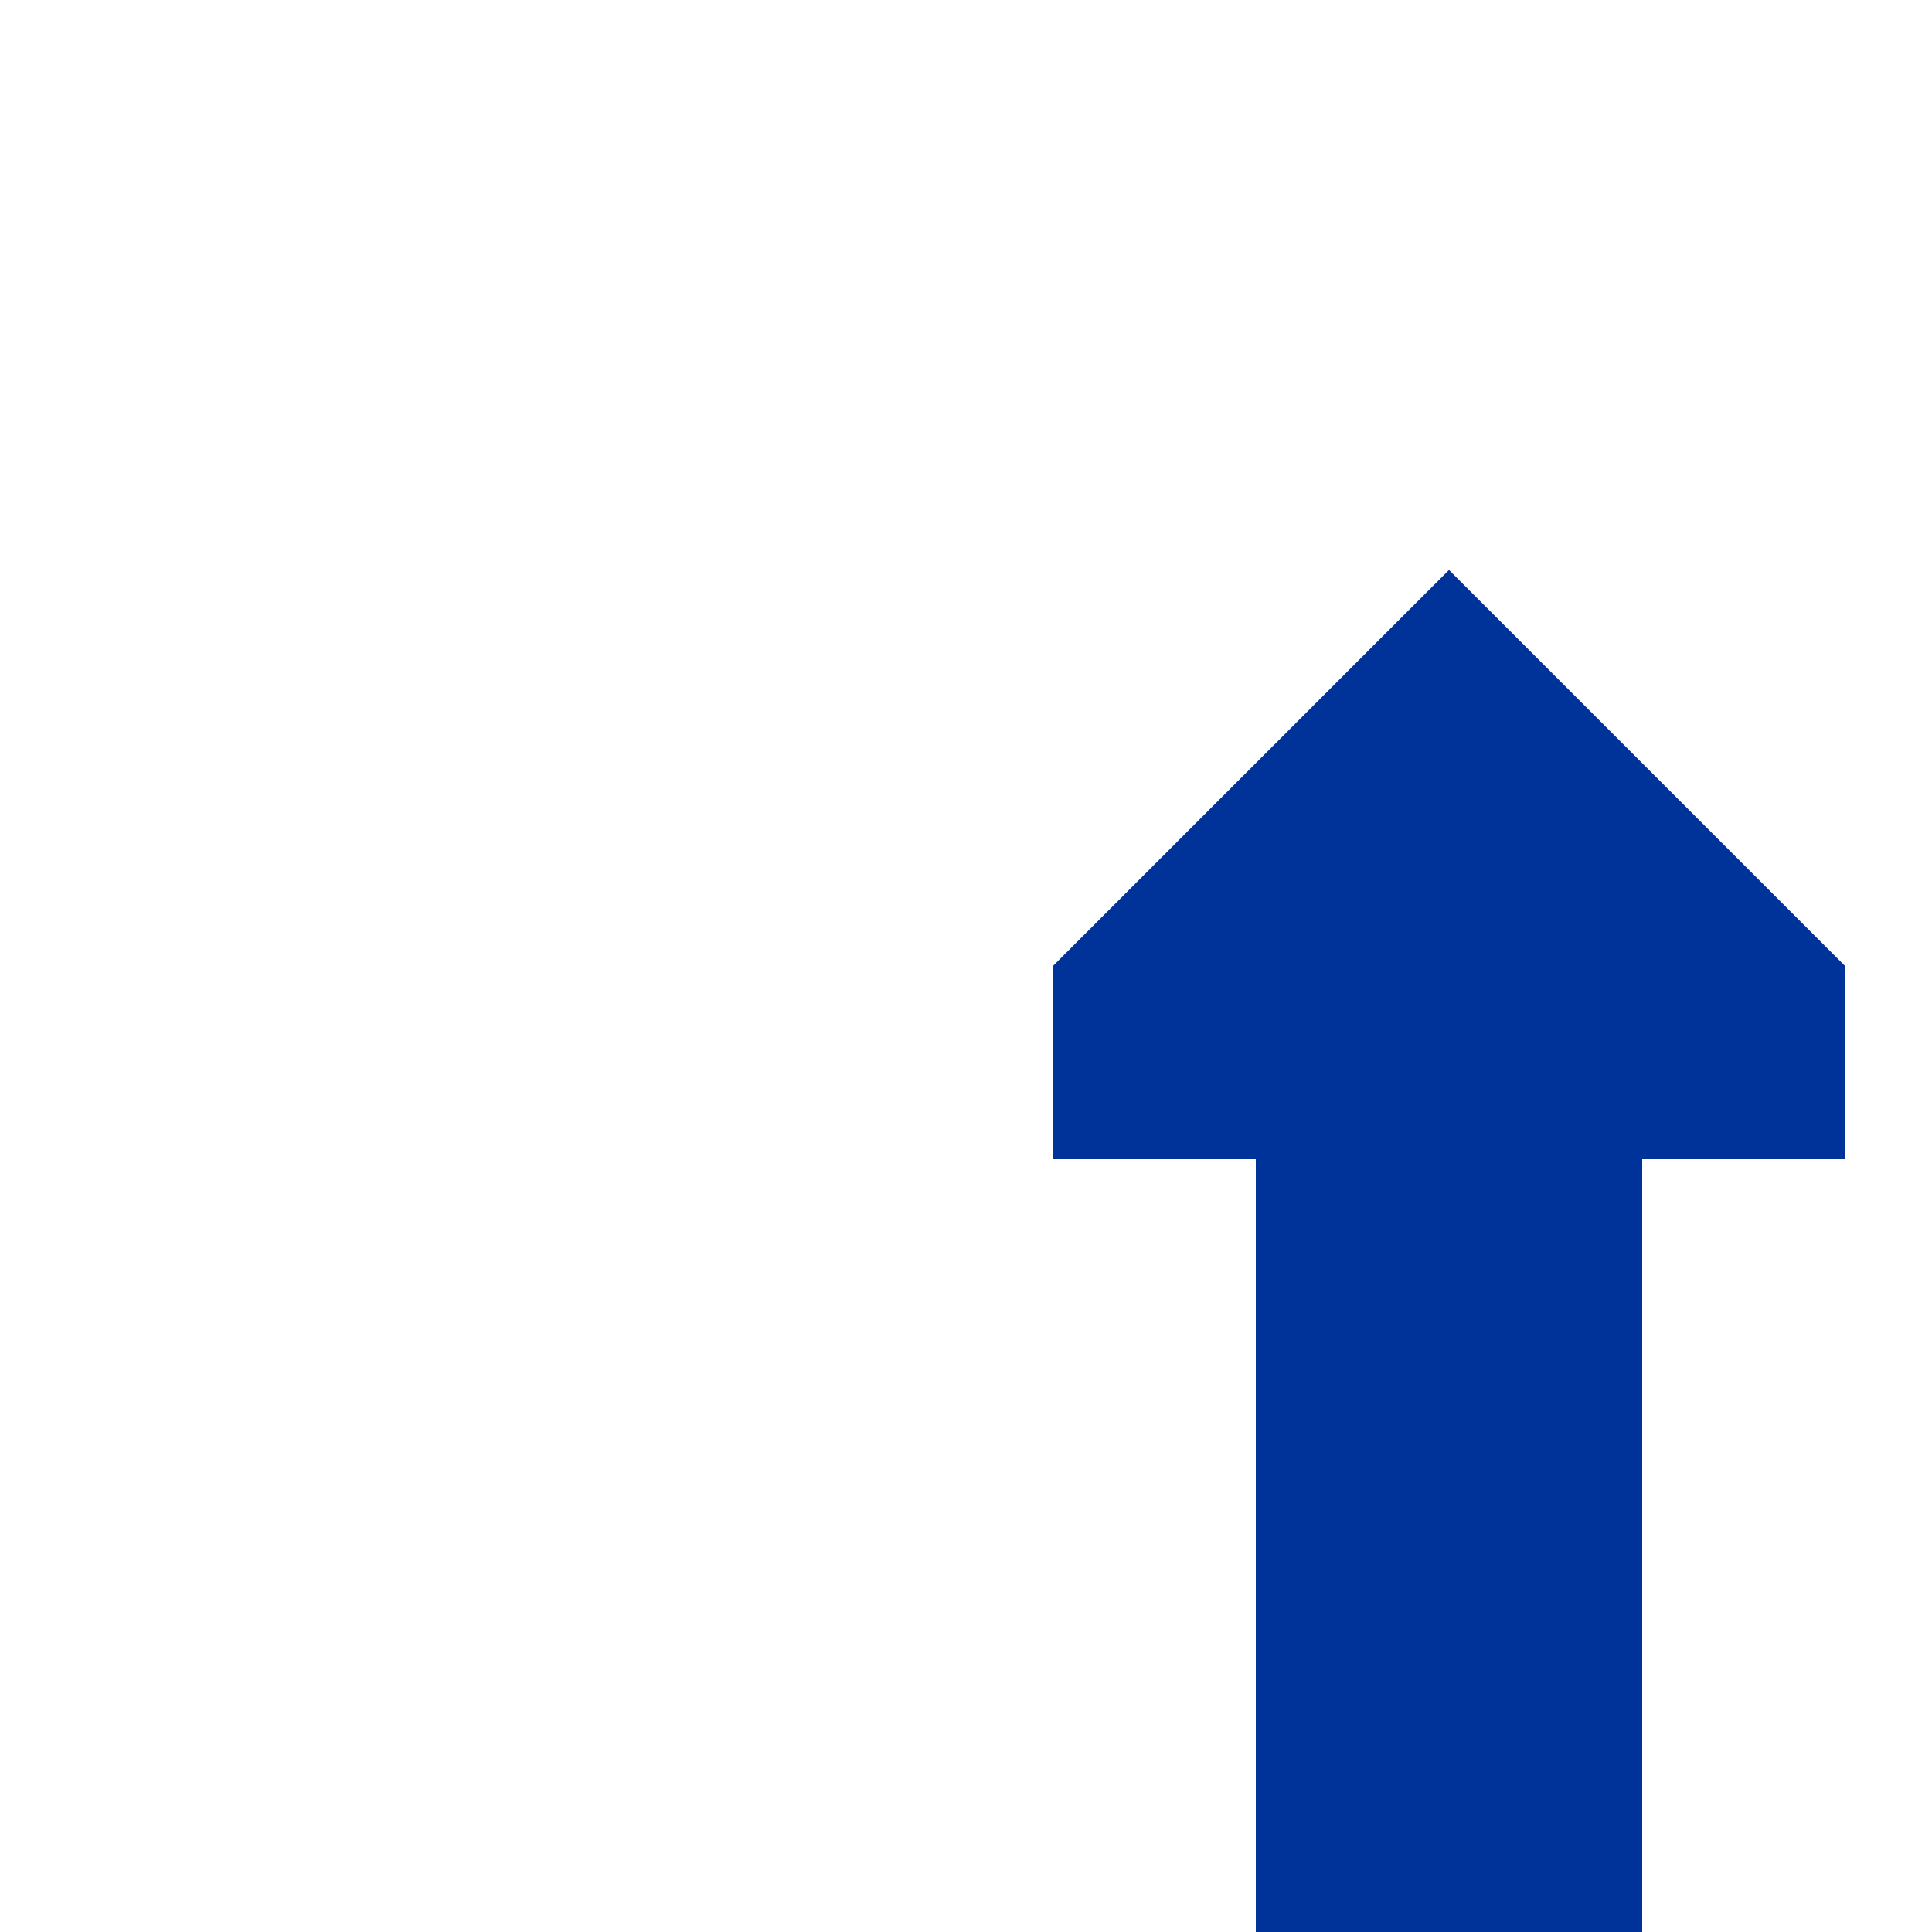
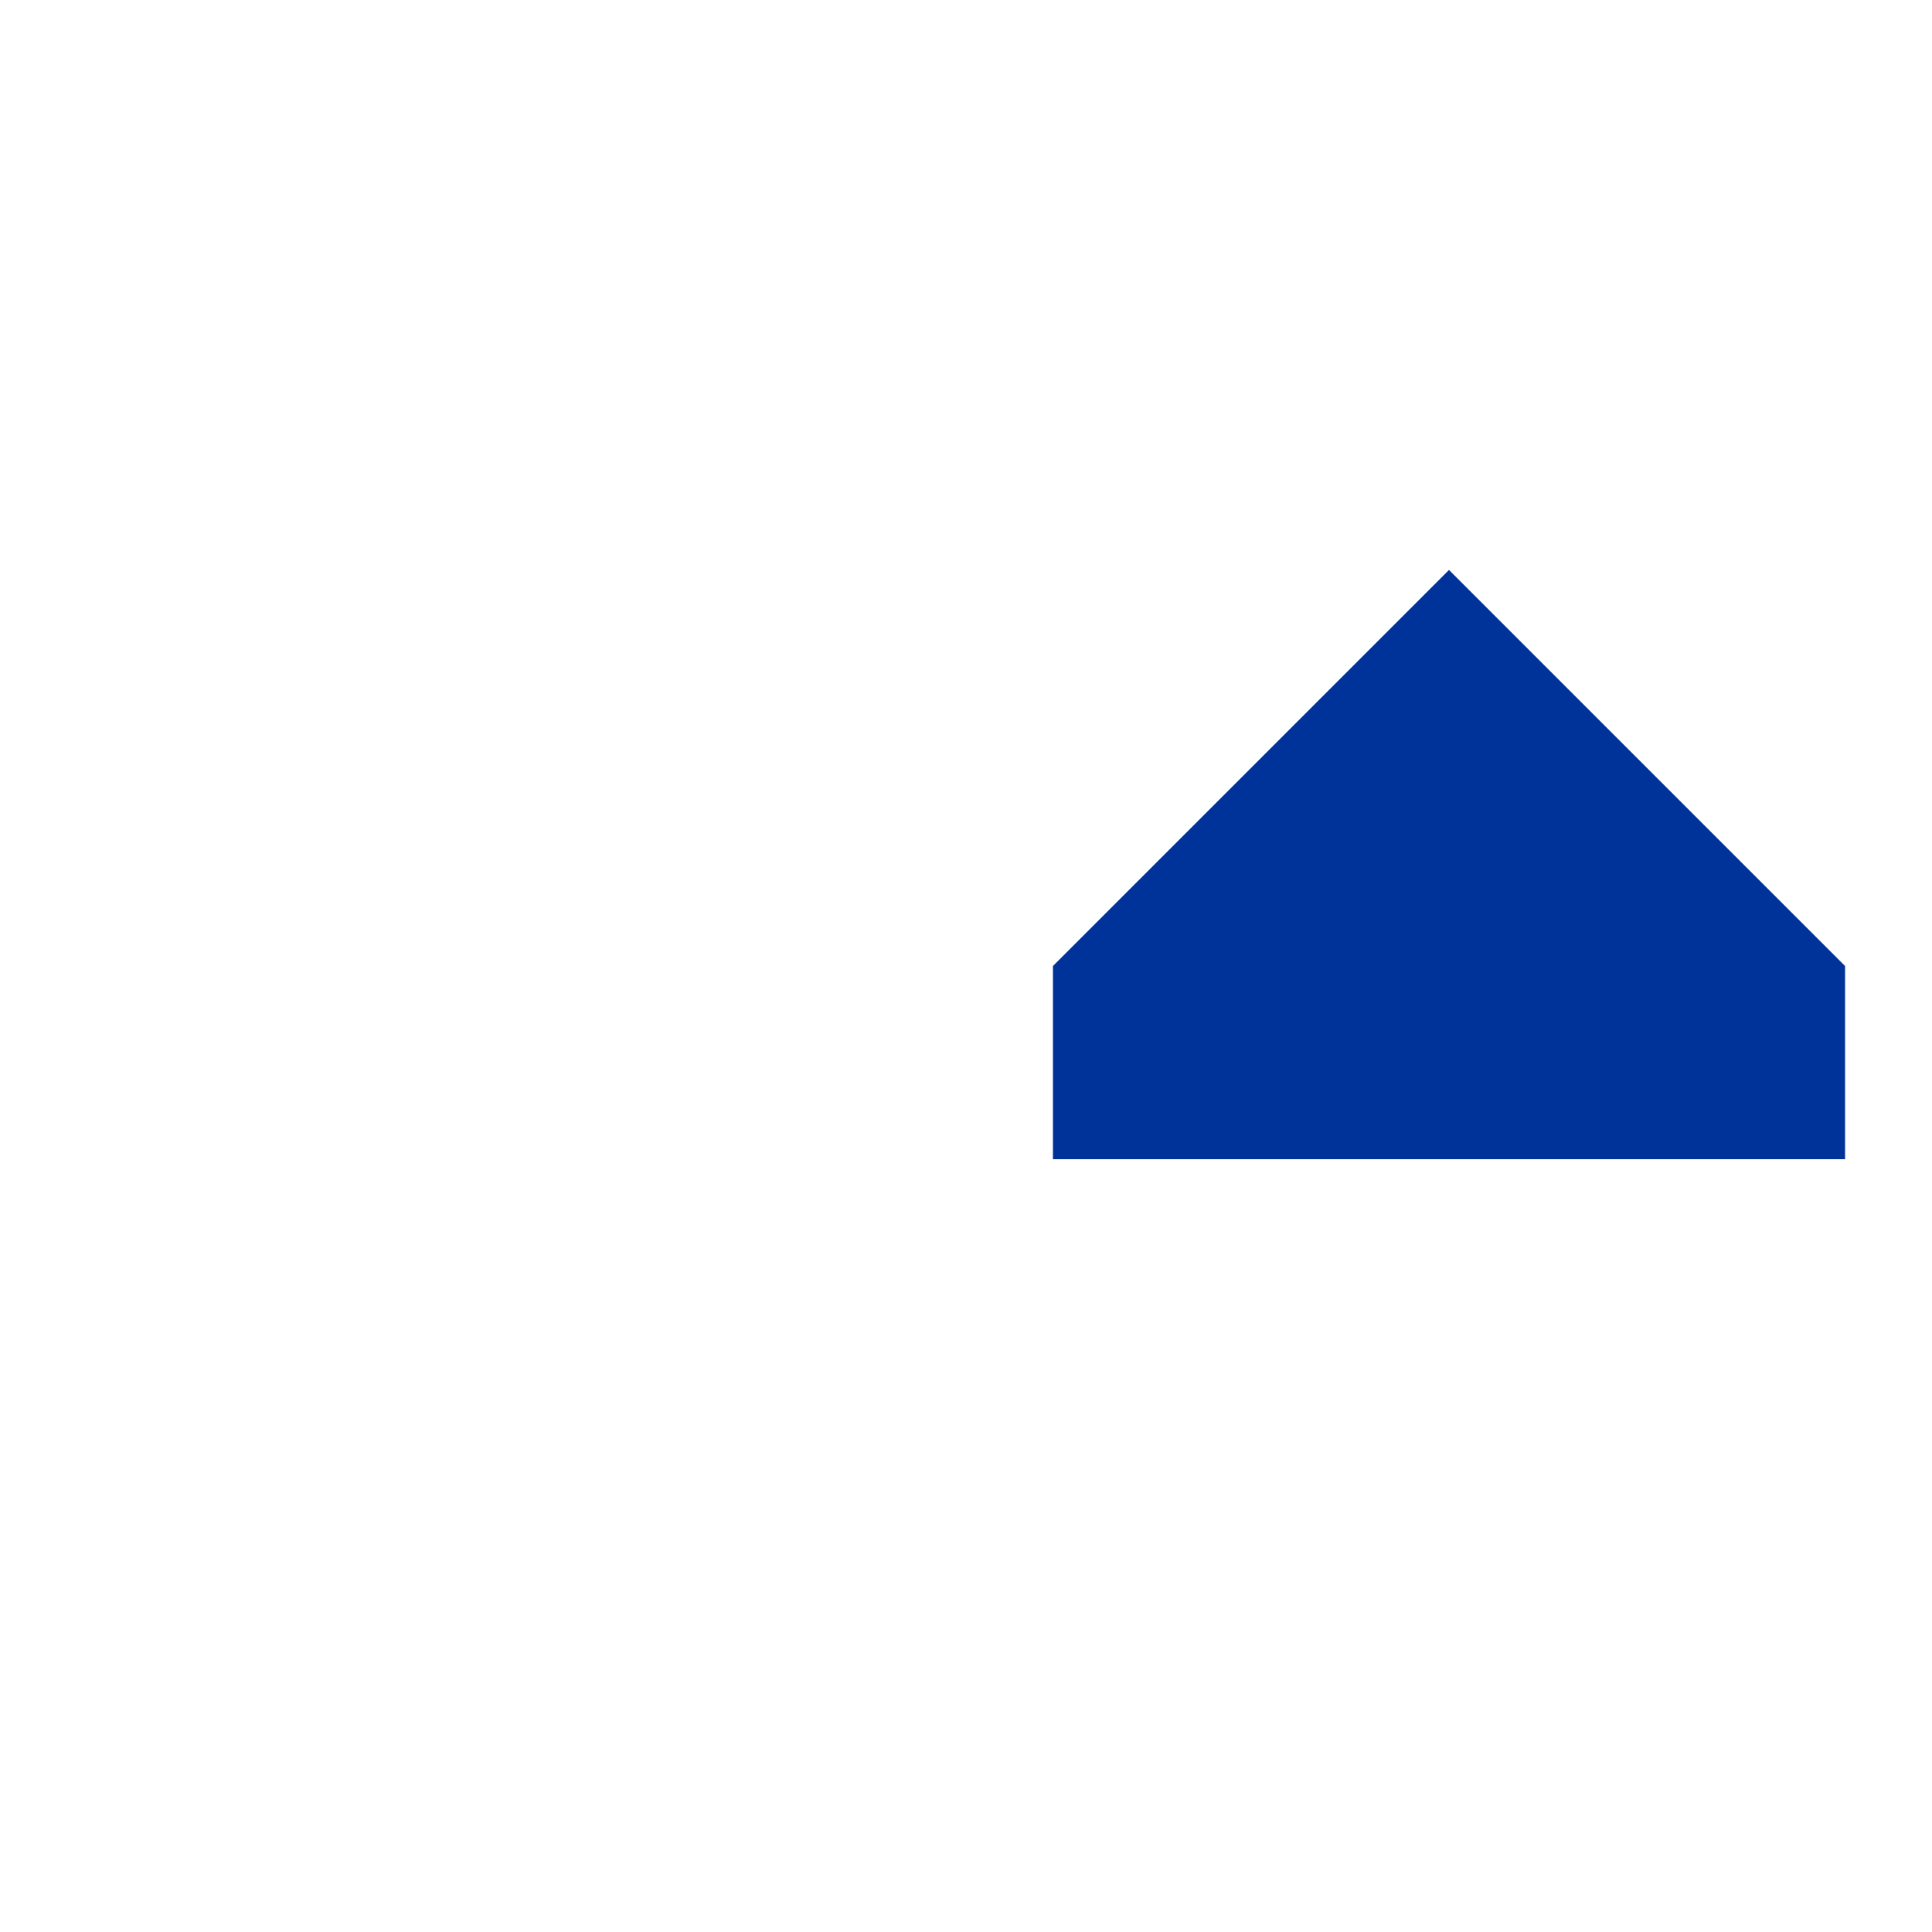
<svg xmlns="http://www.w3.org/2000/svg" width="500" height="500">
  <title>uv-CONTg</title>
  <g stroke="#003399" stroke-width="100" fill="none">
-     <path d="M 375,500 v -200" />
-   </g>
+     </g>
  <g stroke="none" fill="#003399">
    <path d="m 477.5,300 0,-50 -102.5,-102.5 -102.5,102.5 0,50" />
  </g>
</svg>